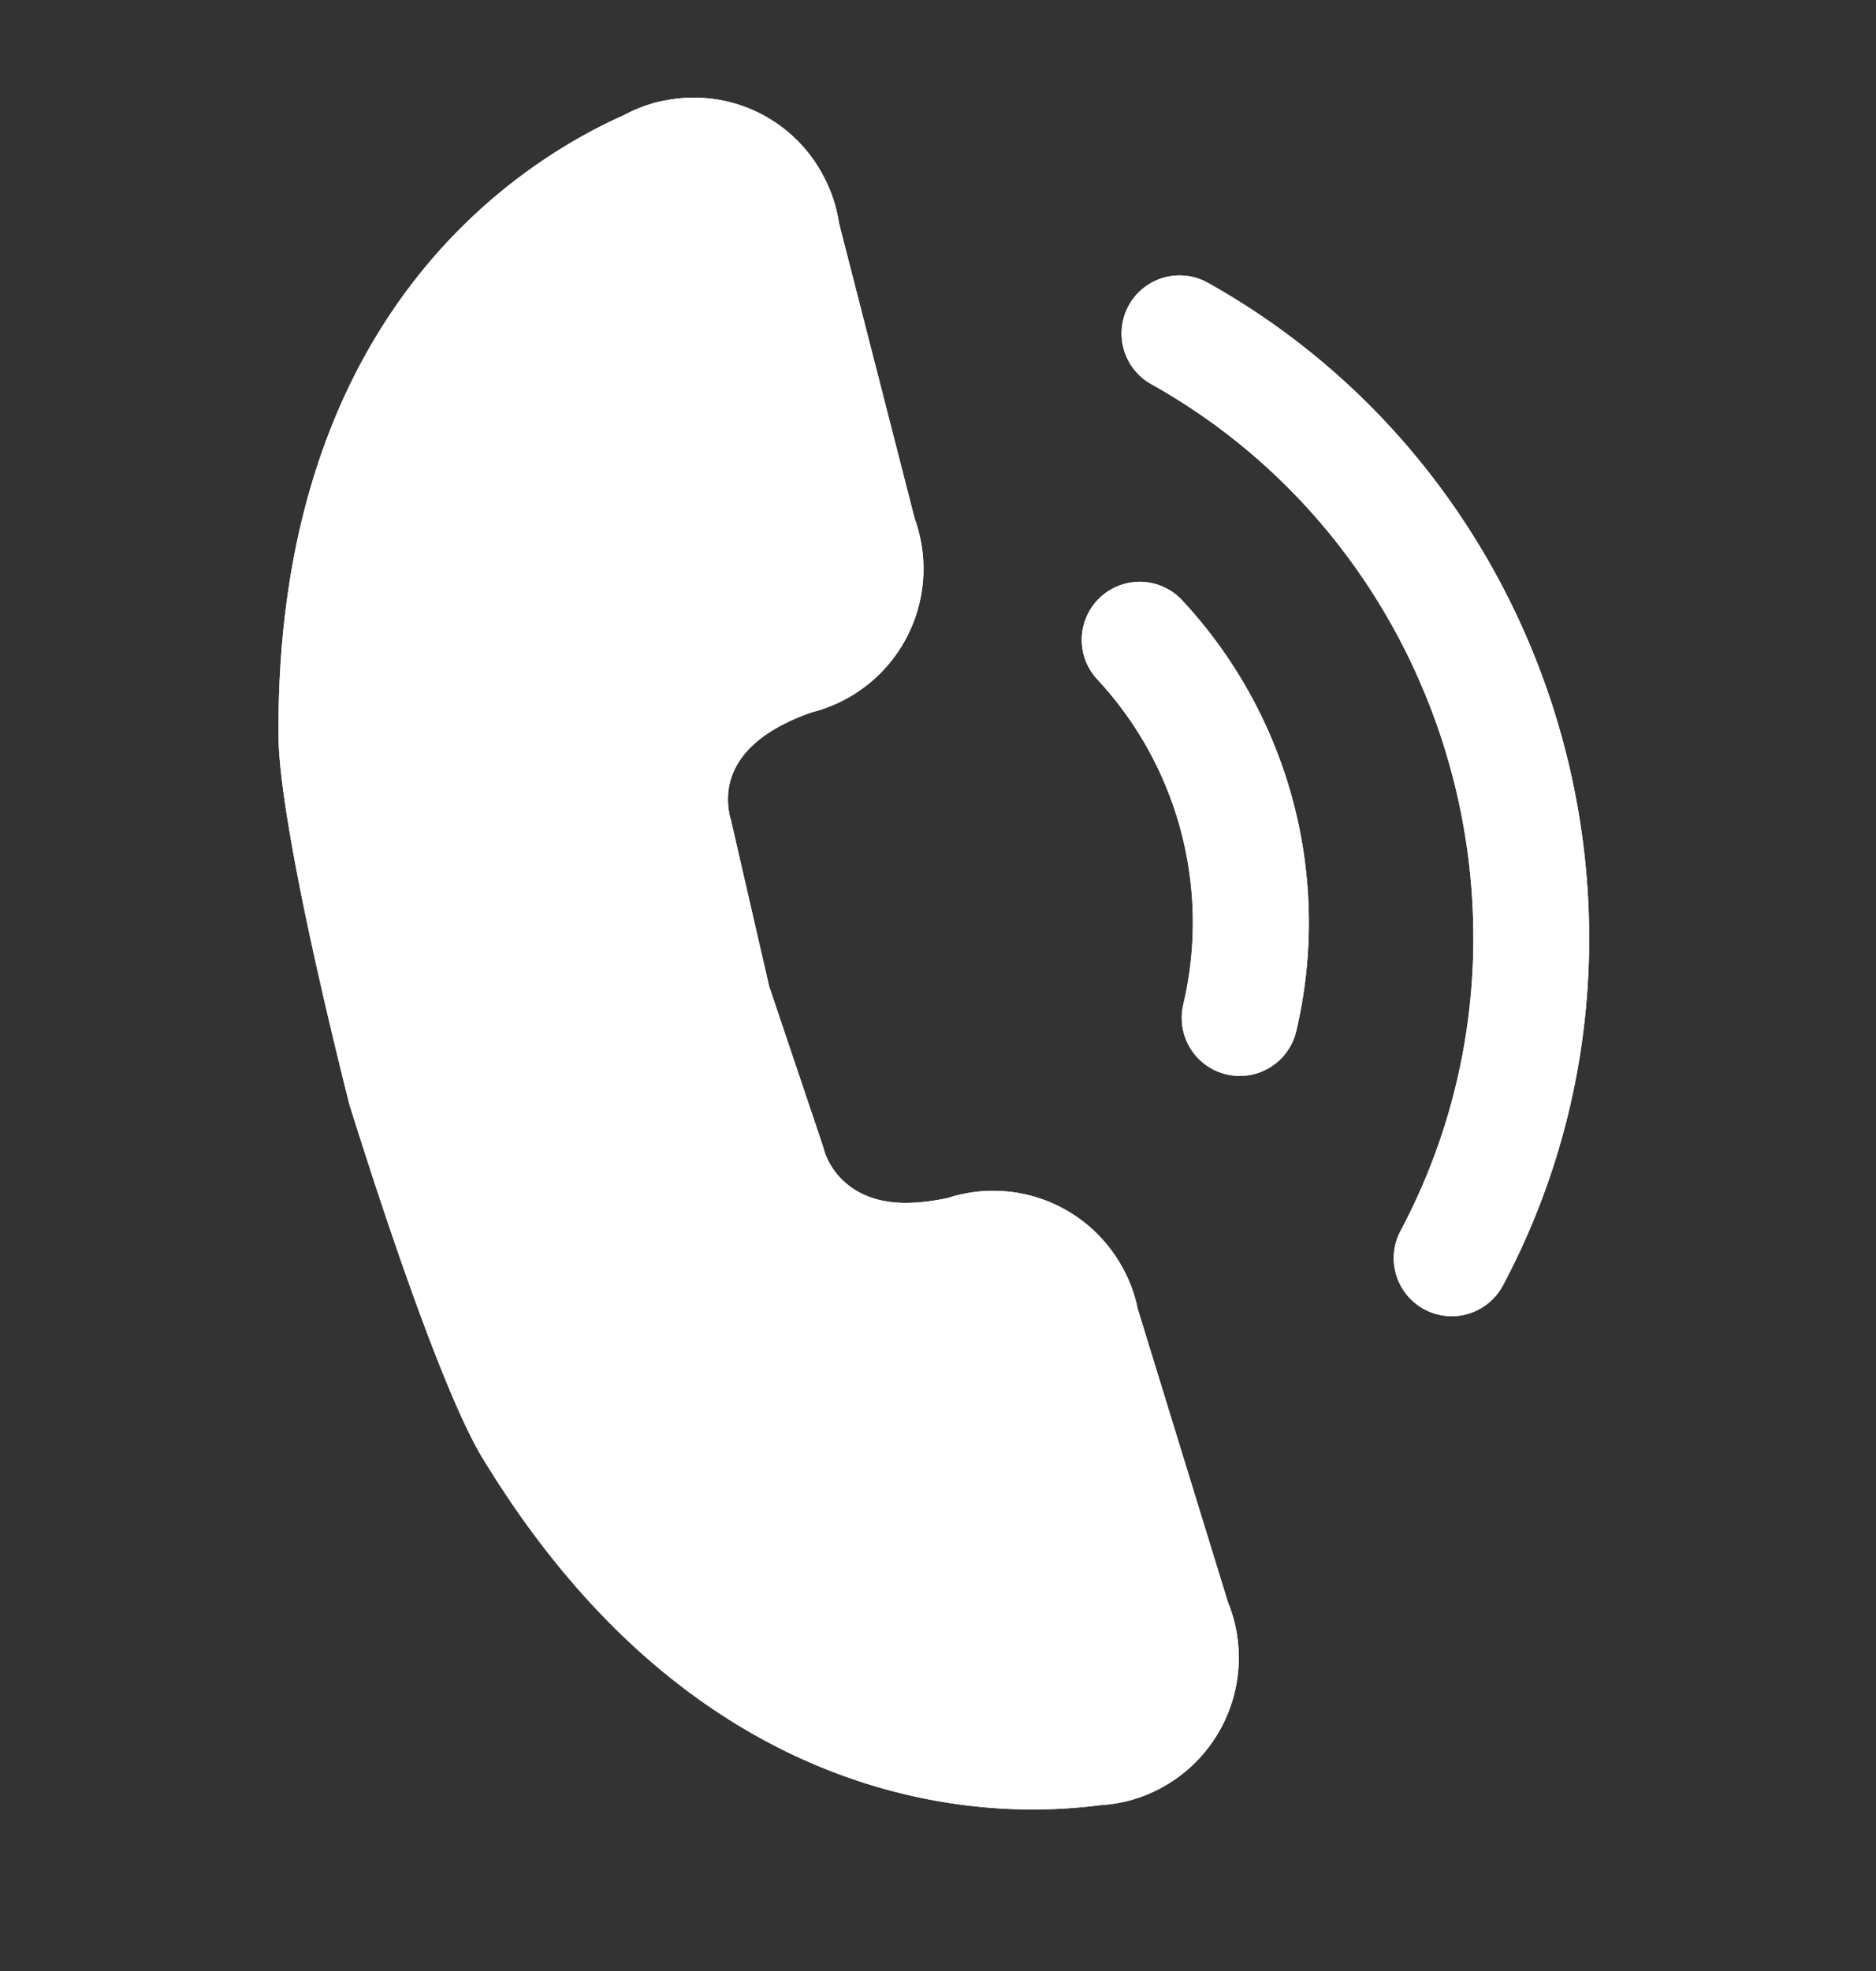
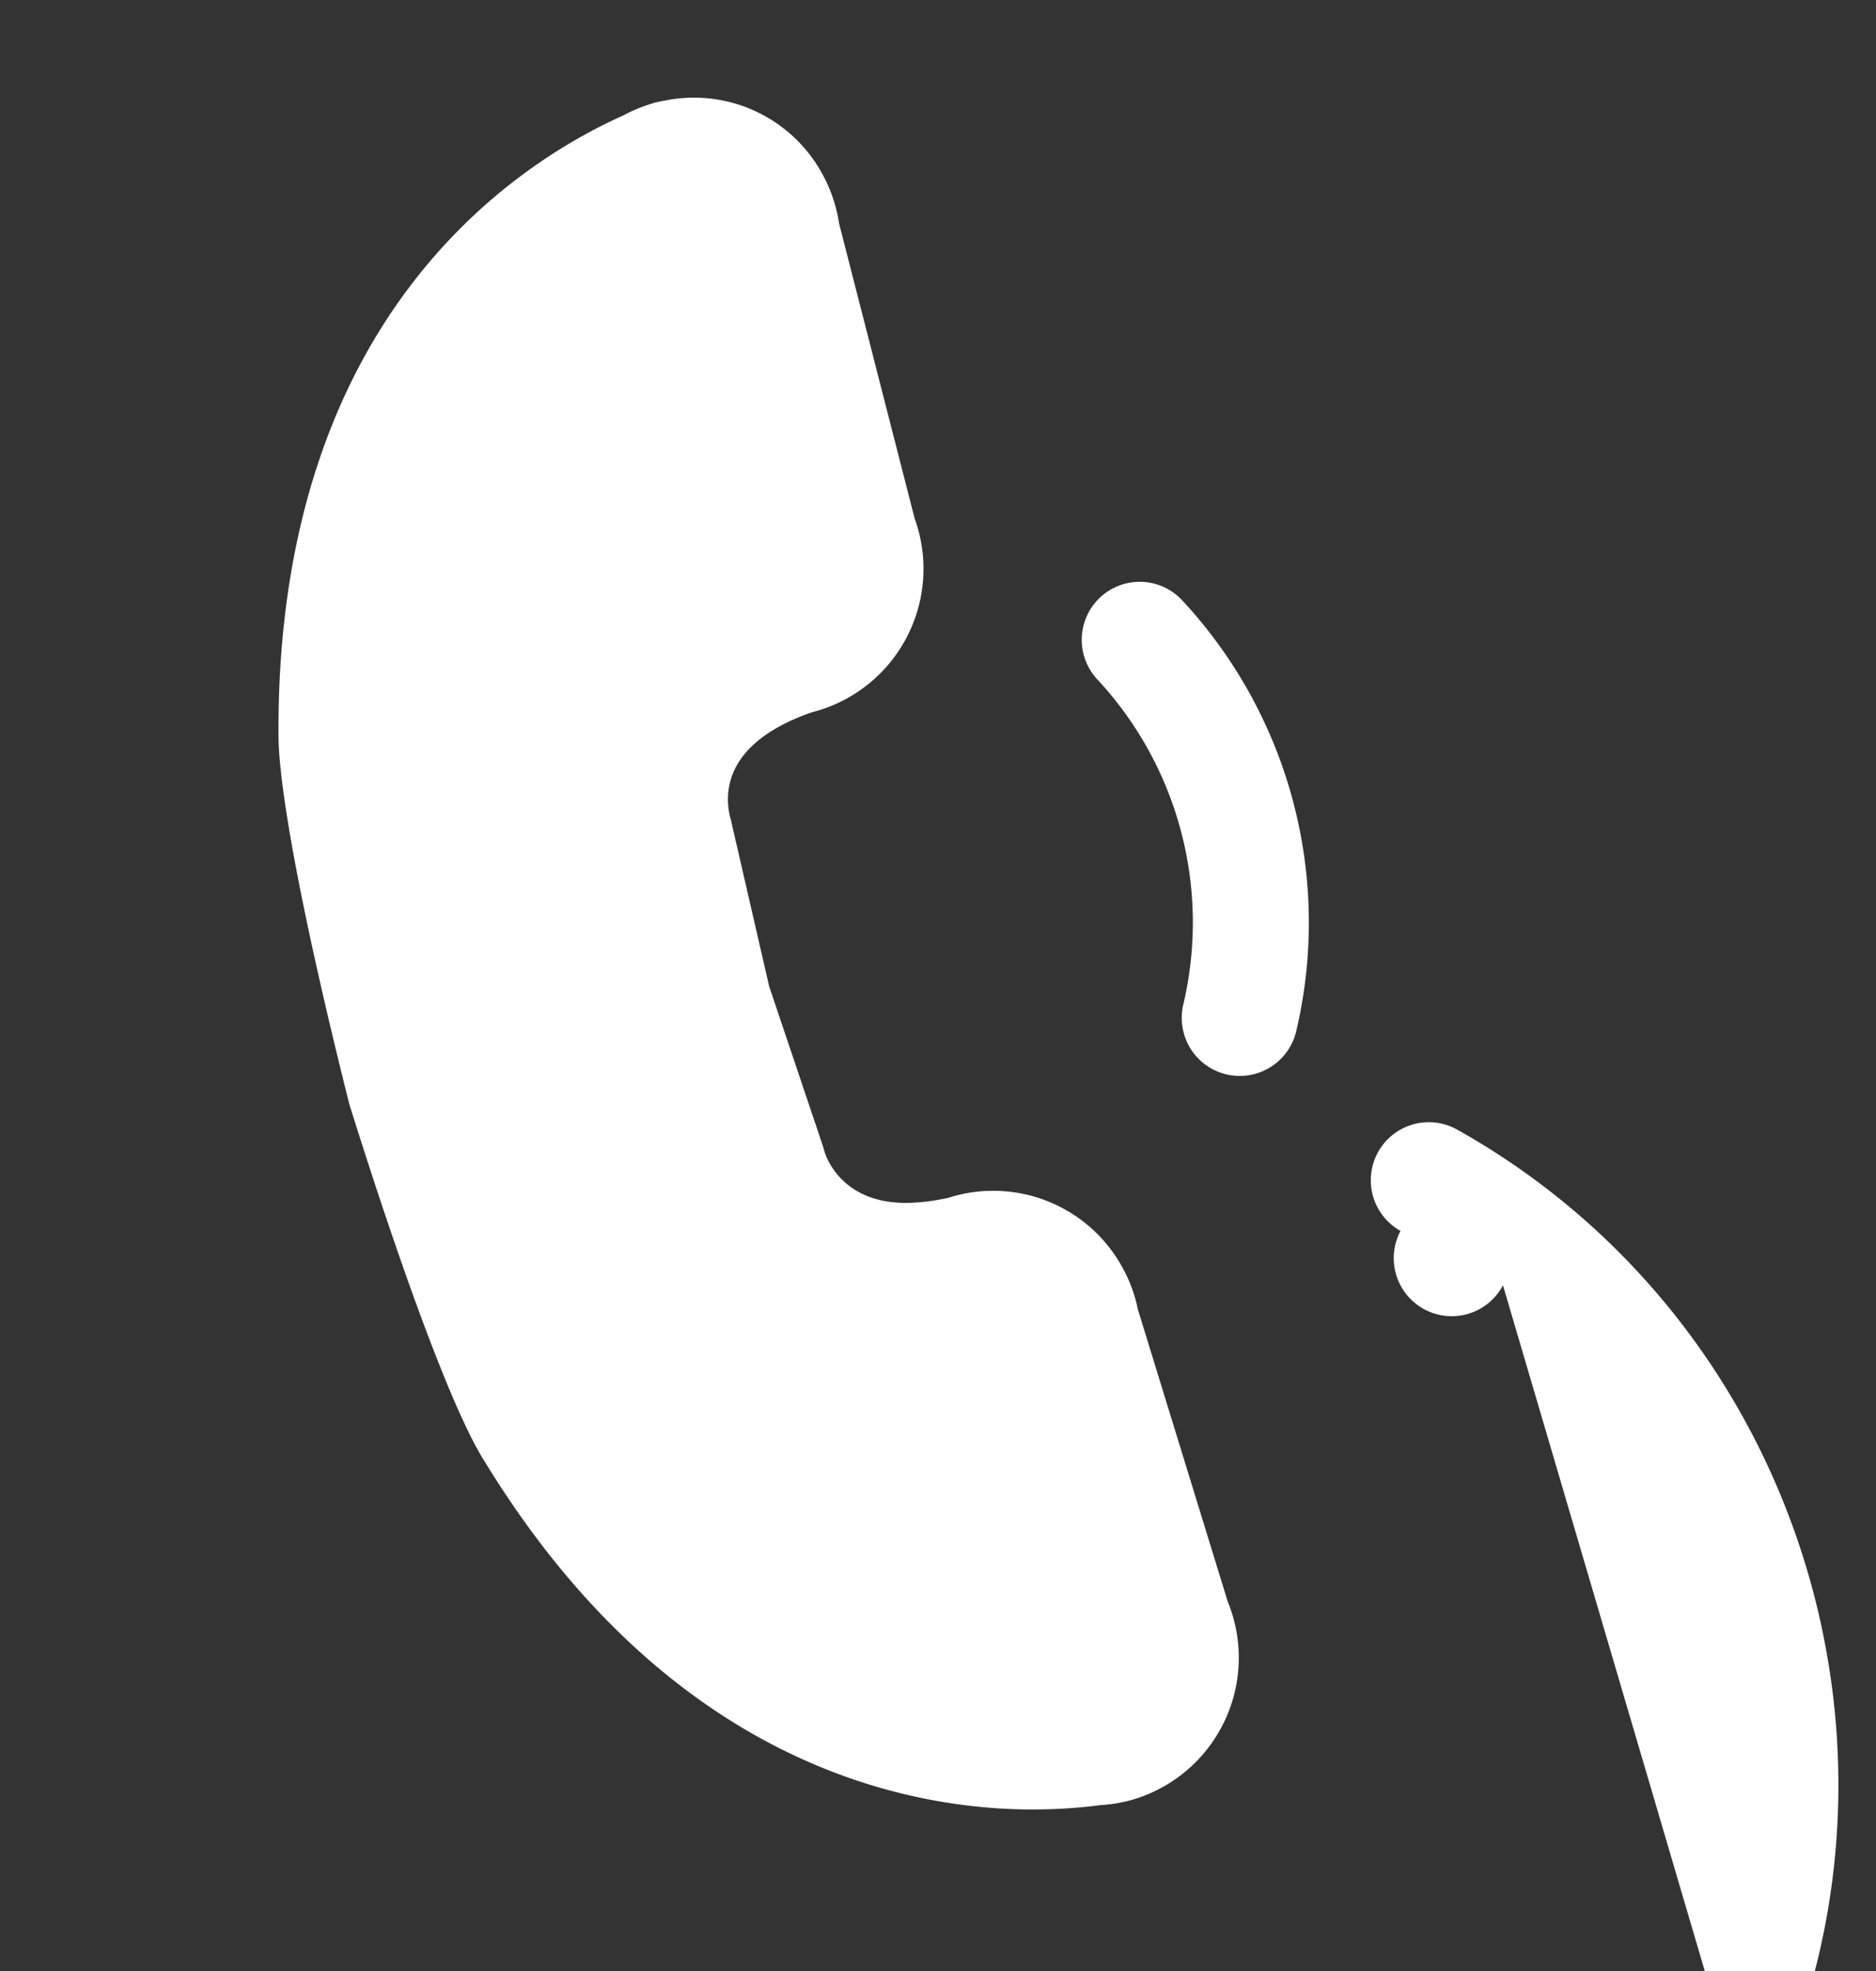
<svg xmlns="http://www.w3.org/2000/svg" width="20" height="21" fill="none">
  <rect width="100%" height="100%" fill="#333333" stroke="none" />
-   <path fill="#fff" fill-rule="evenodd" d="m13.086 17.055-.956-3.107a1.545 1.545 0 0 0-.166-.448 1.57 1.57 0 0 0-1.804-.753l-.048.015c-.165.036-.32.054-.458.054-.707 0-.859-.528-.865-.55a2.227 2.227 0 0 0-.021-.07L8.2 10.509l-.399-1.734c-.01-.043-.004-.028-.018-.07-.077-.33.007-.812.866-1.114l.054-.015a1.576 1.576 0 0 0 1.048-2.052l-.806-3.145a1.56 1.56 0 0 0-.162-.495 1.558 1.558 0 0 0-1.677-.816 1.637 1.637 0 0 0-.125.026c-.123.036-.23.079-.332.134-1.167.521-3.689 2.16-3.68 6.563-.01.572.26 2 .748 3.945a.704.704 0 0 0 .02.07c.601 1.913 1.117 3.272 1.423 3.754 1.975 3.236 4.51 3.719 5.845 3.719.245 0 .488-.015.724-.046a1.58 1.58 0 0 0 .33-.054l.034-.01a1.576 1.576 0 0 0 .992-2.114ZM11.73 6.364a.618.618 0 0 0-.032.874 3.803 3.803 0 0 1 .917 3.465.618.618 0 0 0 1.204.284 5.04 5.04 0 0 0-1.215-4.59.618.618 0 0 0-.874-.033Zm4.293 7.33a.617.617 0 0 1-.836.257.618.618 0 0 1-.256-.836c1.703-3.204.511-7.251-2.657-9.022a.618.618 0 1 1 .603-1.08c3.75 2.098 5.162 6.89 3.146 10.682Z" clip-rule="evenodd" />
-   <path fill="#fff" fill-rule="evenodd" d="m13.086 17.055-.956-3.107a1.545 1.545 0 0 0-.166-.448 1.57 1.57 0 0 0-1.804-.753l-.048.015c-.165.036-.32.054-.458.054-.707 0-.859-.528-.865-.55a2.227 2.227 0 0 0-.021-.07L8.2 10.509l-.399-1.734c-.01-.043-.004-.028-.018-.07-.077-.33.007-.812.866-1.114l.054-.015a1.576 1.576 0 0 0 1.048-2.052l-.806-3.145a1.56 1.56 0 0 0-.162-.495 1.558 1.558 0 0 0-1.677-.816 1.637 1.637 0 0 0-.125.026c-.123.036-.23.079-.332.134-1.167.521-3.689 2.16-3.68 6.563-.01.572.26 2 .748 3.945a.704.704 0 0 0 .02.07c.601 1.913 1.117 3.272 1.423 3.754 1.975 3.236 4.51 3.719 5.845 3.719.245 0 .488-.015.724-.046a1.58 1.58 0 0 0 .33-.054l.034-.01a1.576 1.576 0 0 0 .992-2.114ZM11.73 6.364a.618.618 0 0 0-.032.874 3.803 3.803 0 0 1 .917 3.465.618.618 0 0 0 1.204.284 5.04 5.04 0 0 0-1.215-4.59.618.618 0 0 0-.874-.033Zm4.293 7.33a.617.617 0 0 1-.836.257.618.618 0 0 1-.256-.836c1.703-3.204.511-7.251-2.657-9.022a.618.618 0 1 1 .603-1.08c3.75 2.098 5.162 6.89 3.146 10.682Z" clip-rule="evenodd" />
+   <path fill="#fff" fill-rule="evenodd" d="m13.086 17.055-.956-3.107a1.545 1.545 0 0 0-.166-.448 1.57 1.57 0 0 0-1.804-.753l-.048.015c-.165.036-.32.054-.458.054-.707 0-.859-.528-.865-.55a2.227 2.227 0 0 0-.021-.07L8.2 10.509l-.399-1.734c-.01-.043-.004-.028-.018-.07-.077-.33.007-.812.866-1.114l.054-.015a1.576 1.576 0 0 0 1.048-2.052l-.806-3.145a1.56 1.56 0 0 0-.162-.495 1.558 1.558 0 0 0-1.677-.816 1.637 1.637 0 0 0-.125.026c-.123.036-.23.079-.332.134-1.167.521-3.689 2.16-3.68 6.563-.01.572.26 2 .748 3.945a.704.704 0 0 0 .02.07c.601 1.913 1.117 3.272 1.423 3.754 1.975 3.236 4.51 3.719 5.845 3.719.245 0 .488-.015.724-.046a1.58 1.58 0 0 0 .33-.054l.034-.01a1.576 1.576 0 0 0 .992-2.114ZM11.73 6.364a.618.618 0 0 0-.032.874 3.803 3.803 0 0 1 .917 3.465.618.618 0 0 0 1.204.284 5.04 5.04 0 0 0-1.215-4.59.618.618 0 0 0-.874-.033Zm4.293 7.33a.617.617 0 0 1-.836.257.618.618 0 0 1-.256-.836a.618.618 0 1 1 .603-1.08c3.75 2.098 5.162 6.89 3.146 10.682Z" clip-rule="evenodd" />
</svg>